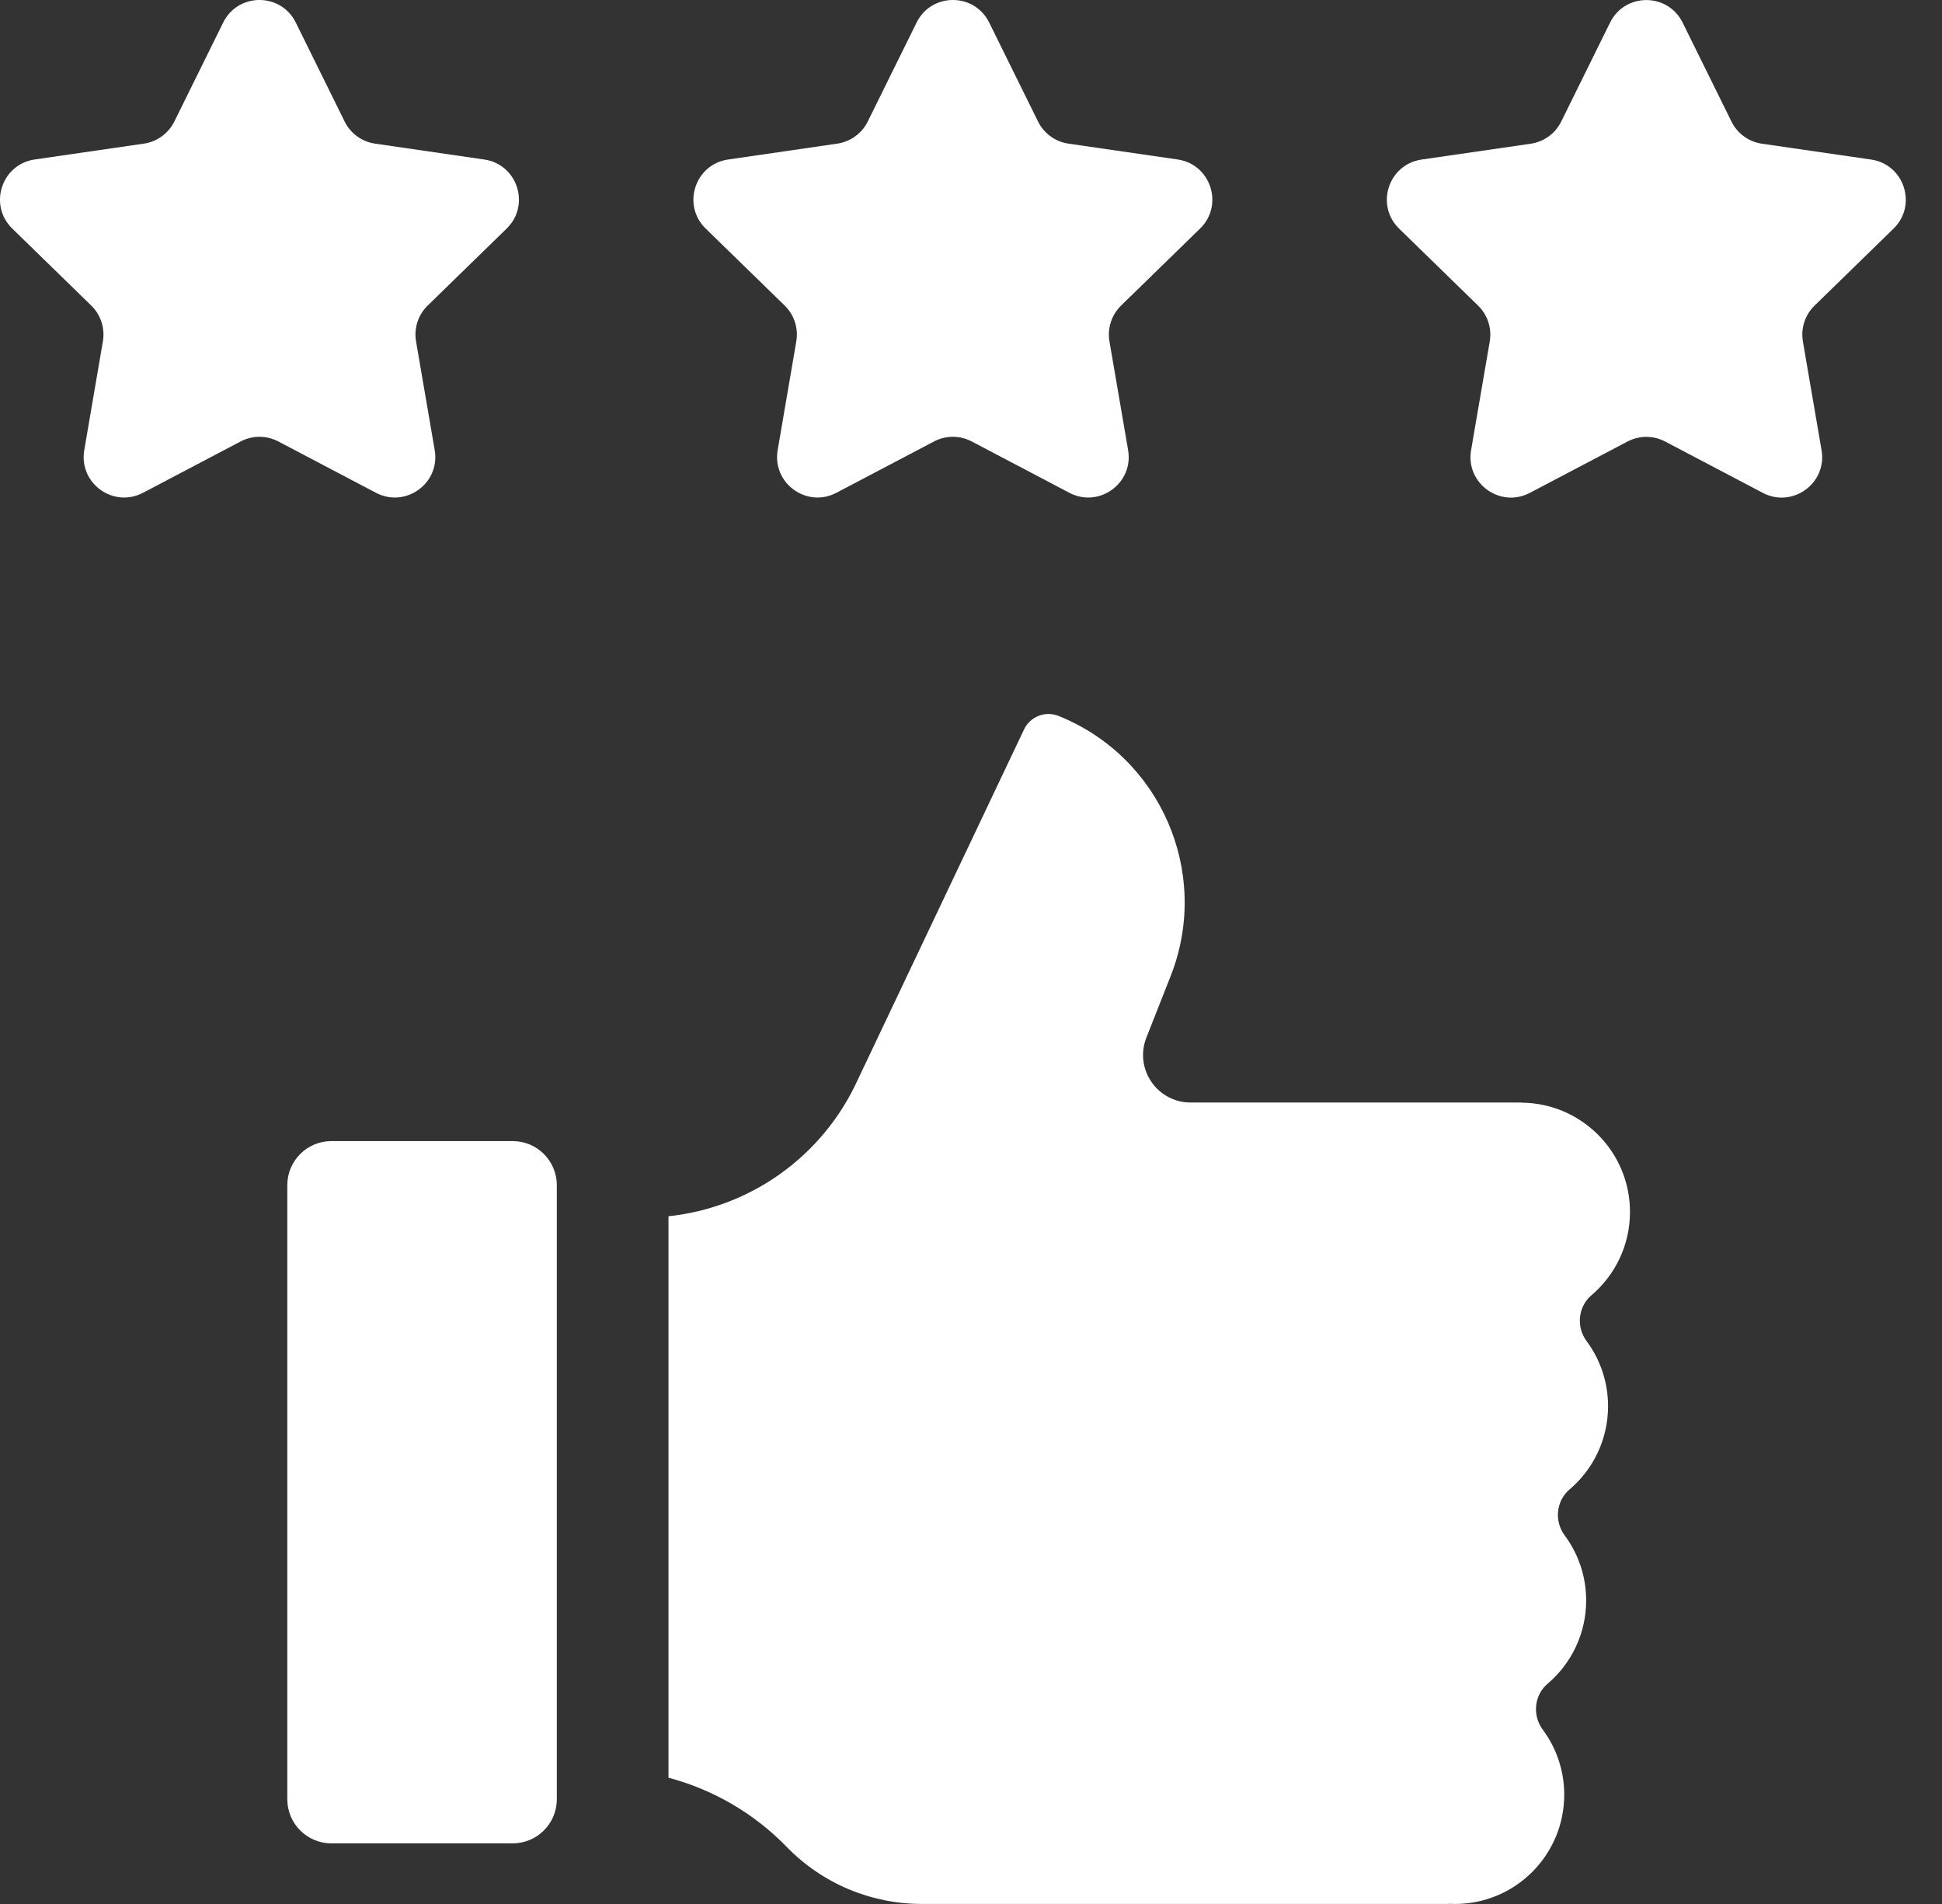
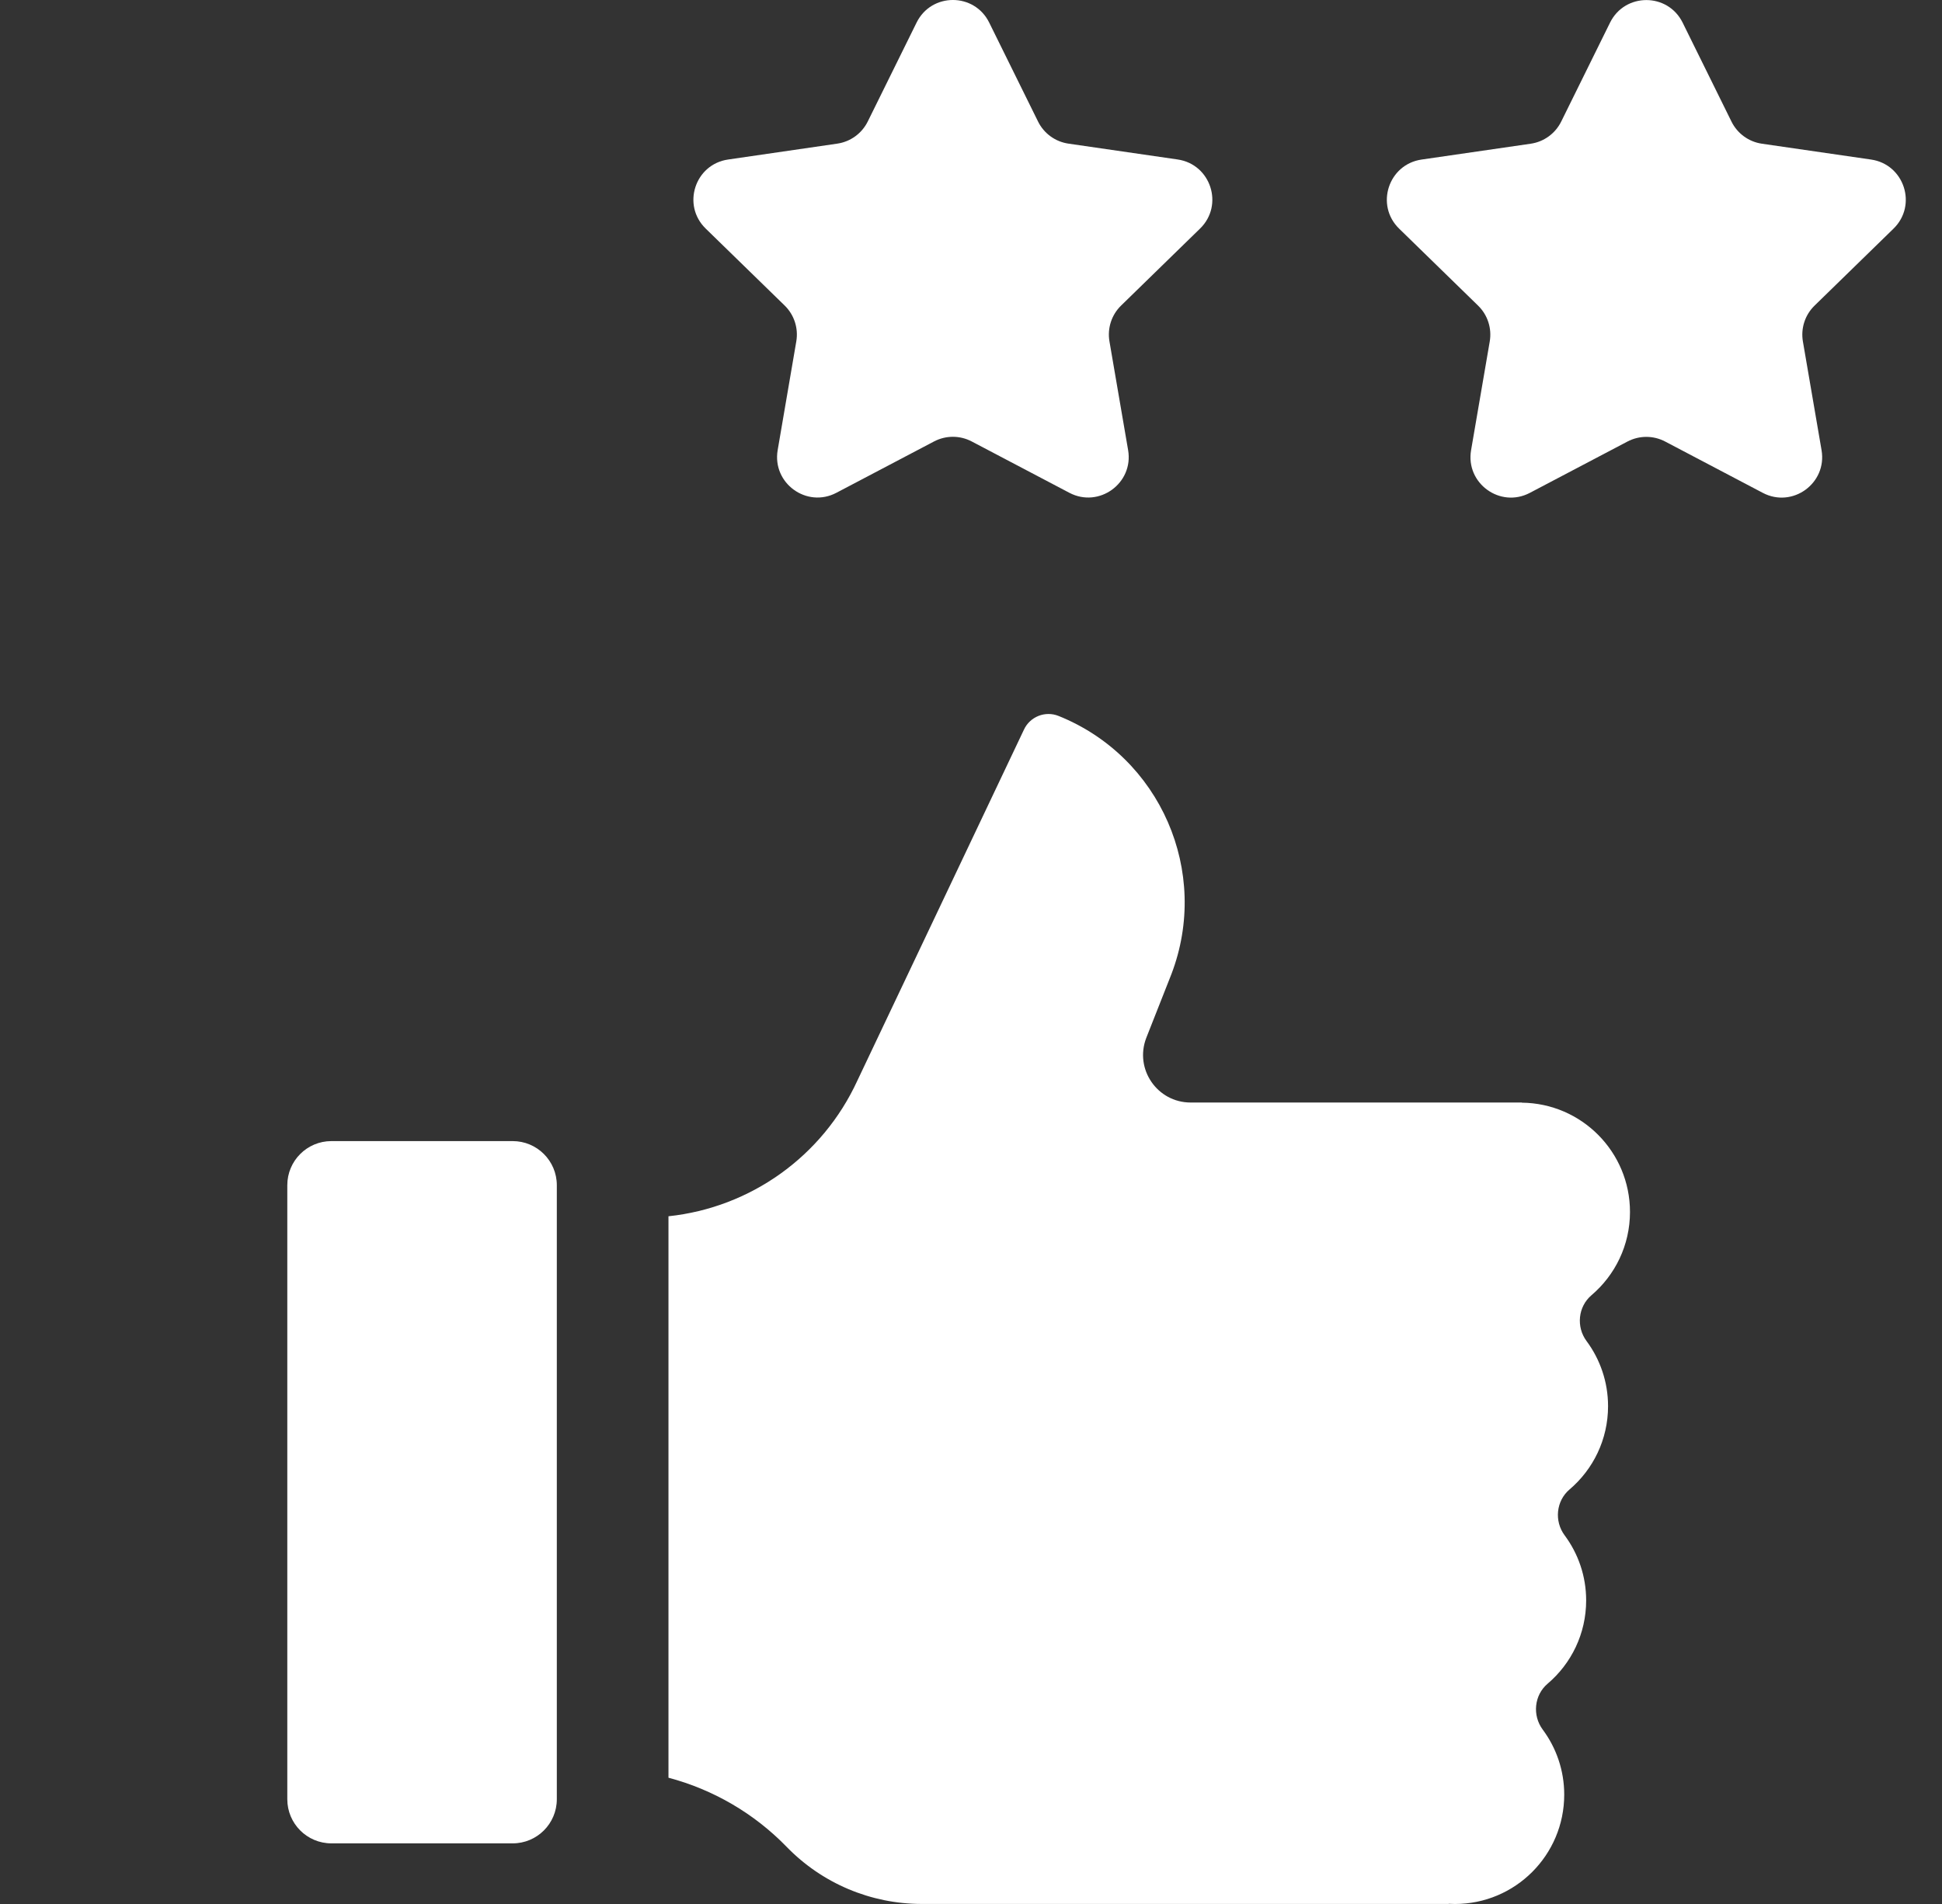
<svg xmlns="http://www.w3.org/2000/svg" width="51" height="50" viewBox="0 0 51 50" fill="none">
  <rect x="0" y="0" width="51" height="50" fill="#333333" stroke="none" />
-   <path d="M11.416 11.82L10.926 8.965C10.867 8.62 10.981 8.268 11.232 8.024L13.306 6.002C13.937 5.387 13.589 4.315 12.717 4.189L9.85 3.772C9.504 3.722 9.204 3.504 9.05 3.19L7.768 0.593C7.378 -0.198 6.251 -0.198 5.861 0.593L4.579 3.19C4.424 3.504 4.124 3.722 3.778 3.772L0.912 4.188C0.039 4.315 -0.309 5.387 0.322 6.002L2.396 8.024C2.647 8.268 2.761 8.62 2.702 8.965L2.213 11.82C2.064 12.689 2.975 13.351 3.755 12.941L6.319 11.593C6.629 11.43 6.999 11.43 7.309 11.593L9.873 12.941C10.653 13.351 11.565 12.689 11.416 11.82Z" fill="white" />
  <path d="M20.607 8.024C20.857 8.268 20.971 8.62 20.912 8.965L20.423 11.82C20.274 12.689 21.185 13.351 21.965 12.941L24.529 11.593C24.839 11.43 25.209 11.43 25.519 11.593L28.083 12.941C28.863 13.351 29.775 12.689 29.626 11.82L29.136 8.965C29.077 8.62 29.191 8.268 29.442 8.024L31.516 6.002C32.147 5.387 31.799 4.315 30.927 4.188L28.06 3.772C27.714 3.722 27.414 3.504 27.26 3.19L25.978 0.593C25.588 -0.198 24.461 -0.198 24.071 0.593L22.789 3.19C22.634 3.504 22.334 3.722 21.988 3.772L19.122 4.189C18.249 4.315 17.901 5.387 18.532 6.002L20.607 8.024Z" fill="white" />
  <path d="M49.727 6.004C50.358 5.389 50.01 4.317 49.138 4.19L46.271 3.774C45.925 3.724 45.625 3.506 45.471 3.192L44.189 0.595C43.799 -0.196 42.672 -0.196 42.282 0.595L41 3.192C40.845 3.506 40.545 3.724 40.199 3.774L37.333 4.19C36.46 4.317 36.112 5.389 36.743 6.004L38.817 8.026C39.068 8.27 39.182 8.622 39.123 8.967L38.633 11.822C38.484 12.691 39.396 13.353 40.176 12.943L42.74 11.595C43.05 11.432 43.42 11.432 43.73 11.595L46.294 12.943C47.074 13.353 47.986 12.691 47.837 11.822L47.347 8.967C47.288 8.622 47.402 8.27 47.653 8.026L49.727 6.004Z" fill="white" />
  <path d="M13.464 29.966H8.703C8.063 29.966 7.545 30.485 7.545 31.124V47.249C7.545 47.889 8.063 48.408 8.703 48.408H13.464C14.104 48.408 14.623 47.889 14.623 47.249V31.124C14.623 30.485 14.104 29.966 13.464 29.966Z" fill="white" />
  <path d="M41.794 34.014C42.413 33.488 42.806 32.703 42.806 31.827C42.806 30.251 41.537 28.973 39.966 28.957L39.966 28.953H31.268C30.392 28.953 29.789 28.076 30.102 27.258L30.761 25.587C31.792 22.896 30.474 19.875 27.799 18.801C27.448 18.66 27.047 18.82 26.889 19.164L22.516 28.377C21.6 30.371 19.705 31.713 17.555 31.94V46.684C18.724 46.994 19.799 47.615 20.657 48.498C21.588 49.458 22.868 49.999 24.205 49.999H38.045L38.045 49.995C38.099 49.998 38.154 50 38.208 50C39.794 50 41.079 48.715 41.079 47.129C41.079 46.489 40.869 45.898 40.514 45.42C40.238 45.048 40.289 44.516 40.642 44.216C41.262 43.69 41.655 42.905 41.655 42.028C41.655 41.388 41.445 40.797 41.09 40.319C40.813 39.947 40.865 39.415 41.218 39.115C41.837 38.589 42.23 37.804 42.23 36.927C42.23 36.287 42.02 35.696 41.666 35.218C41.389 34.846 41.441 34.315 41.794 34.014Z" fill="white" />
</svg>